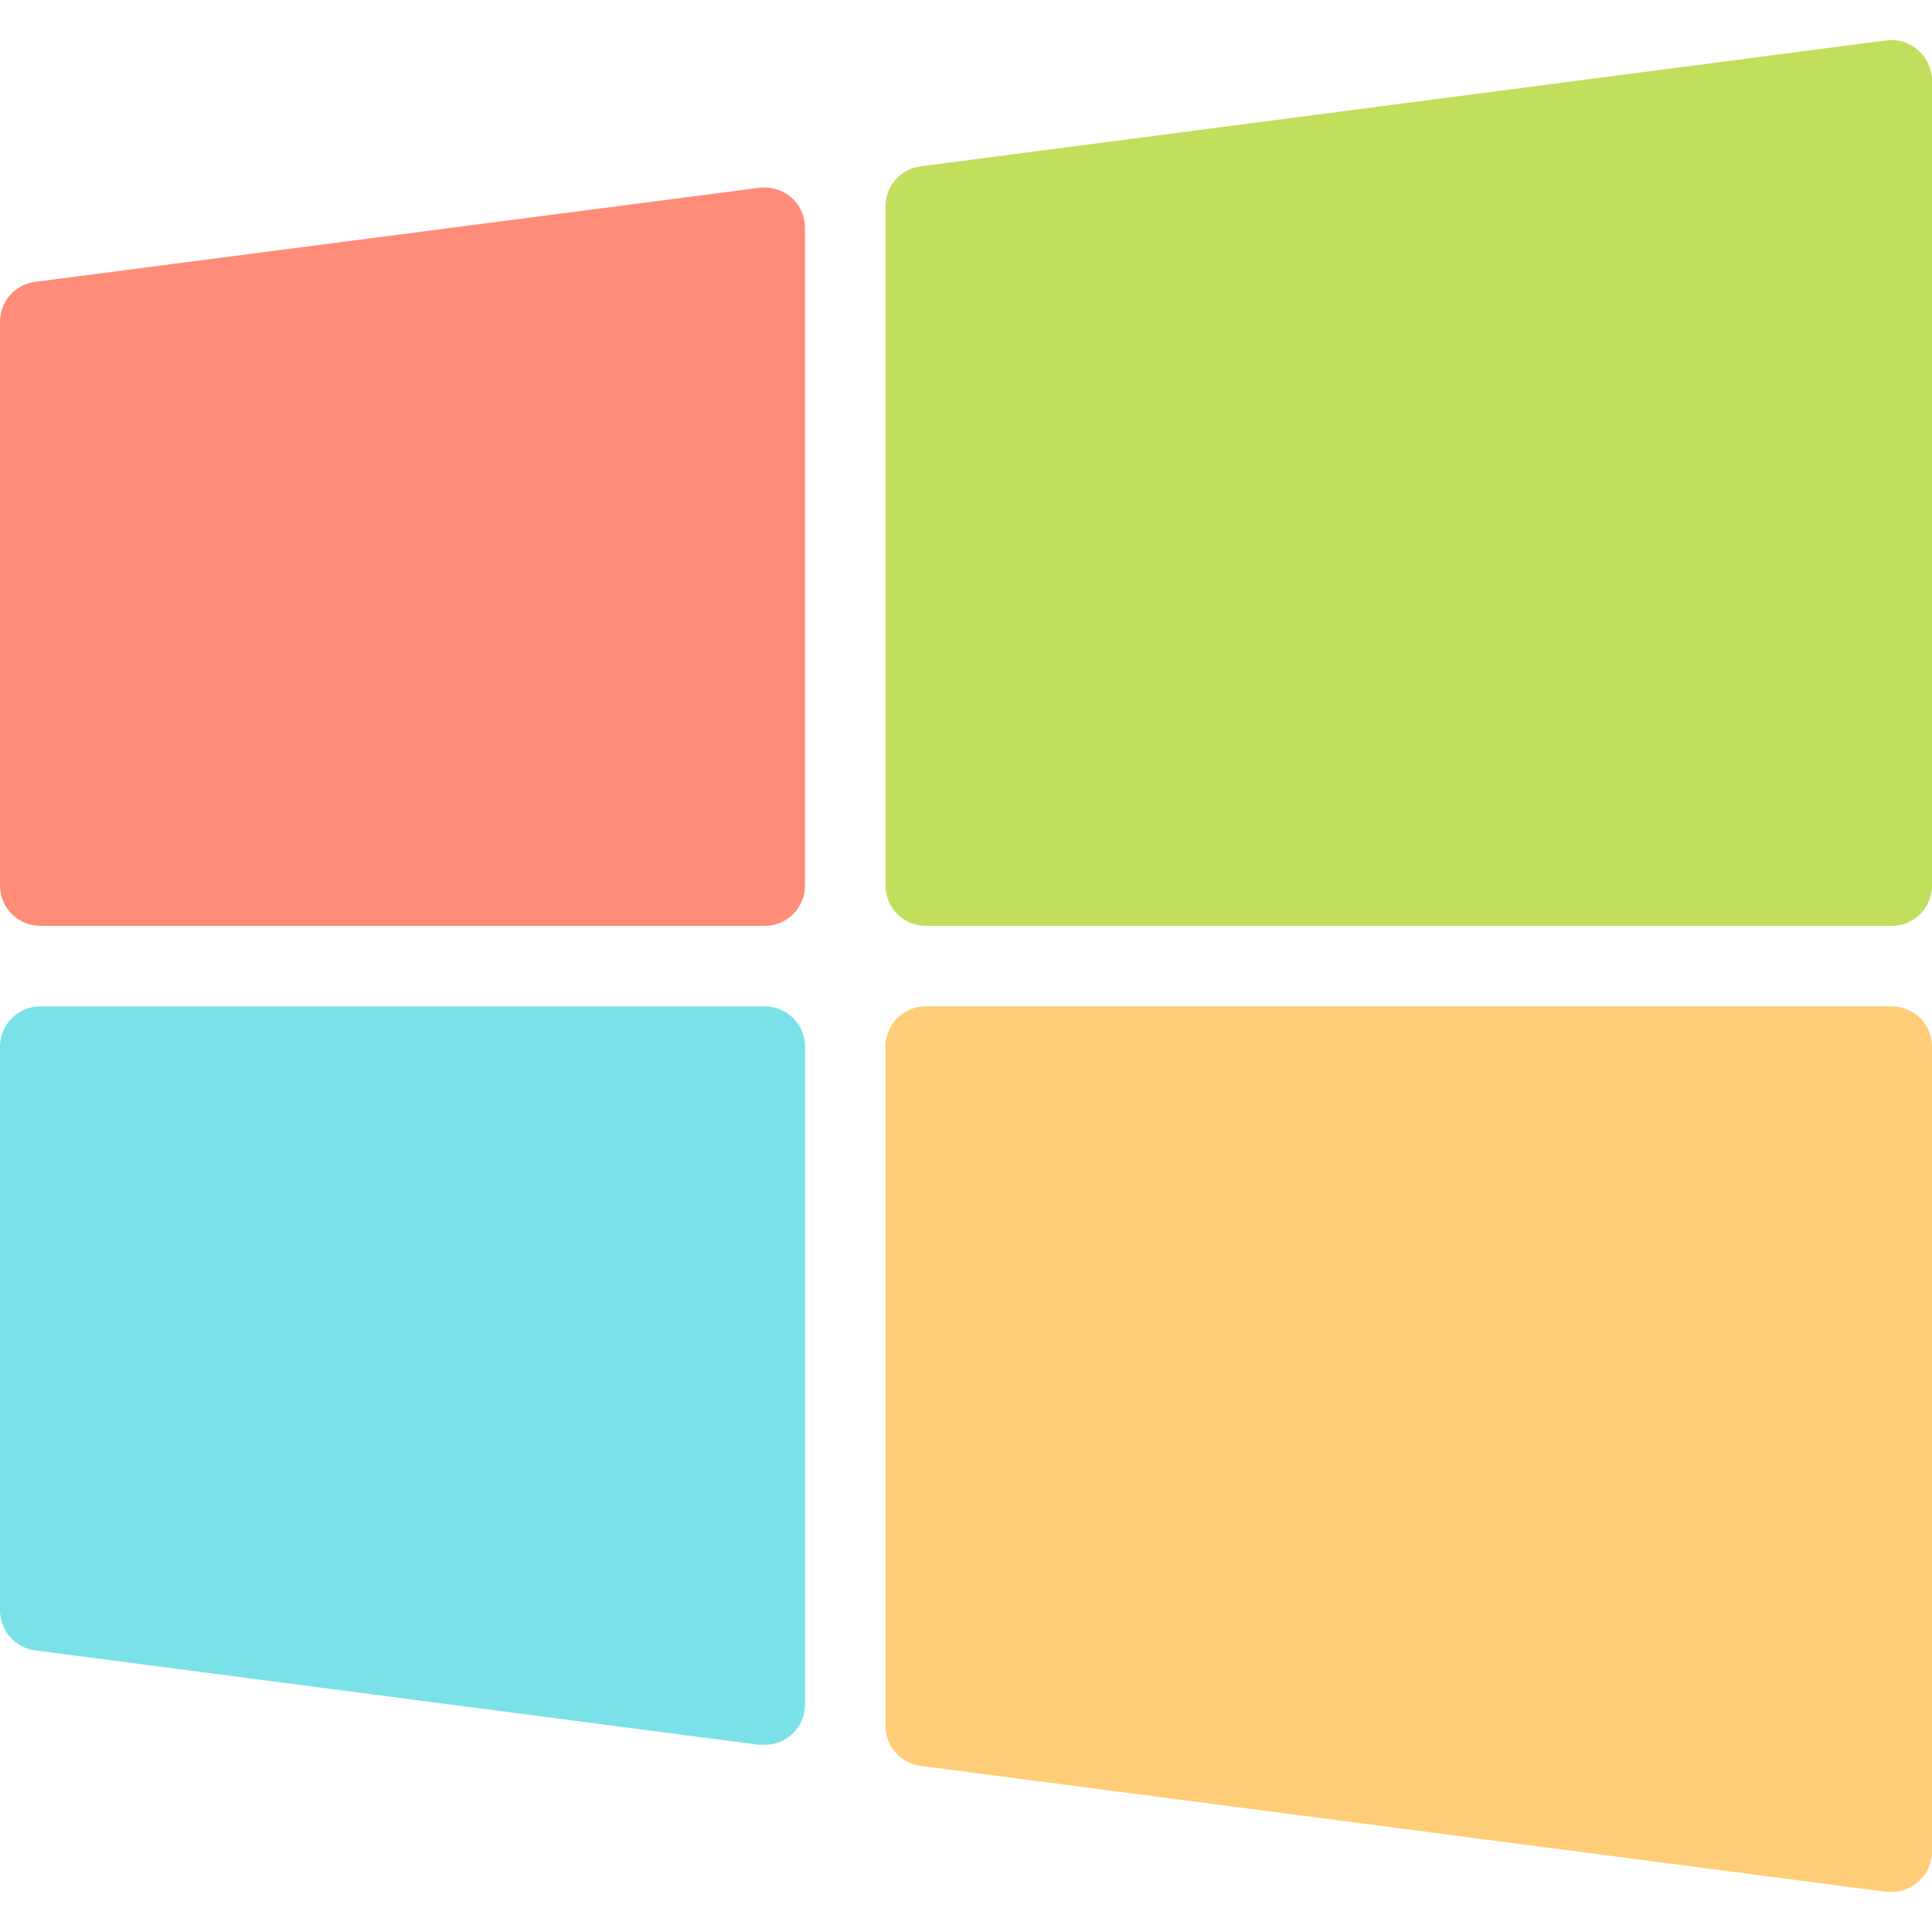
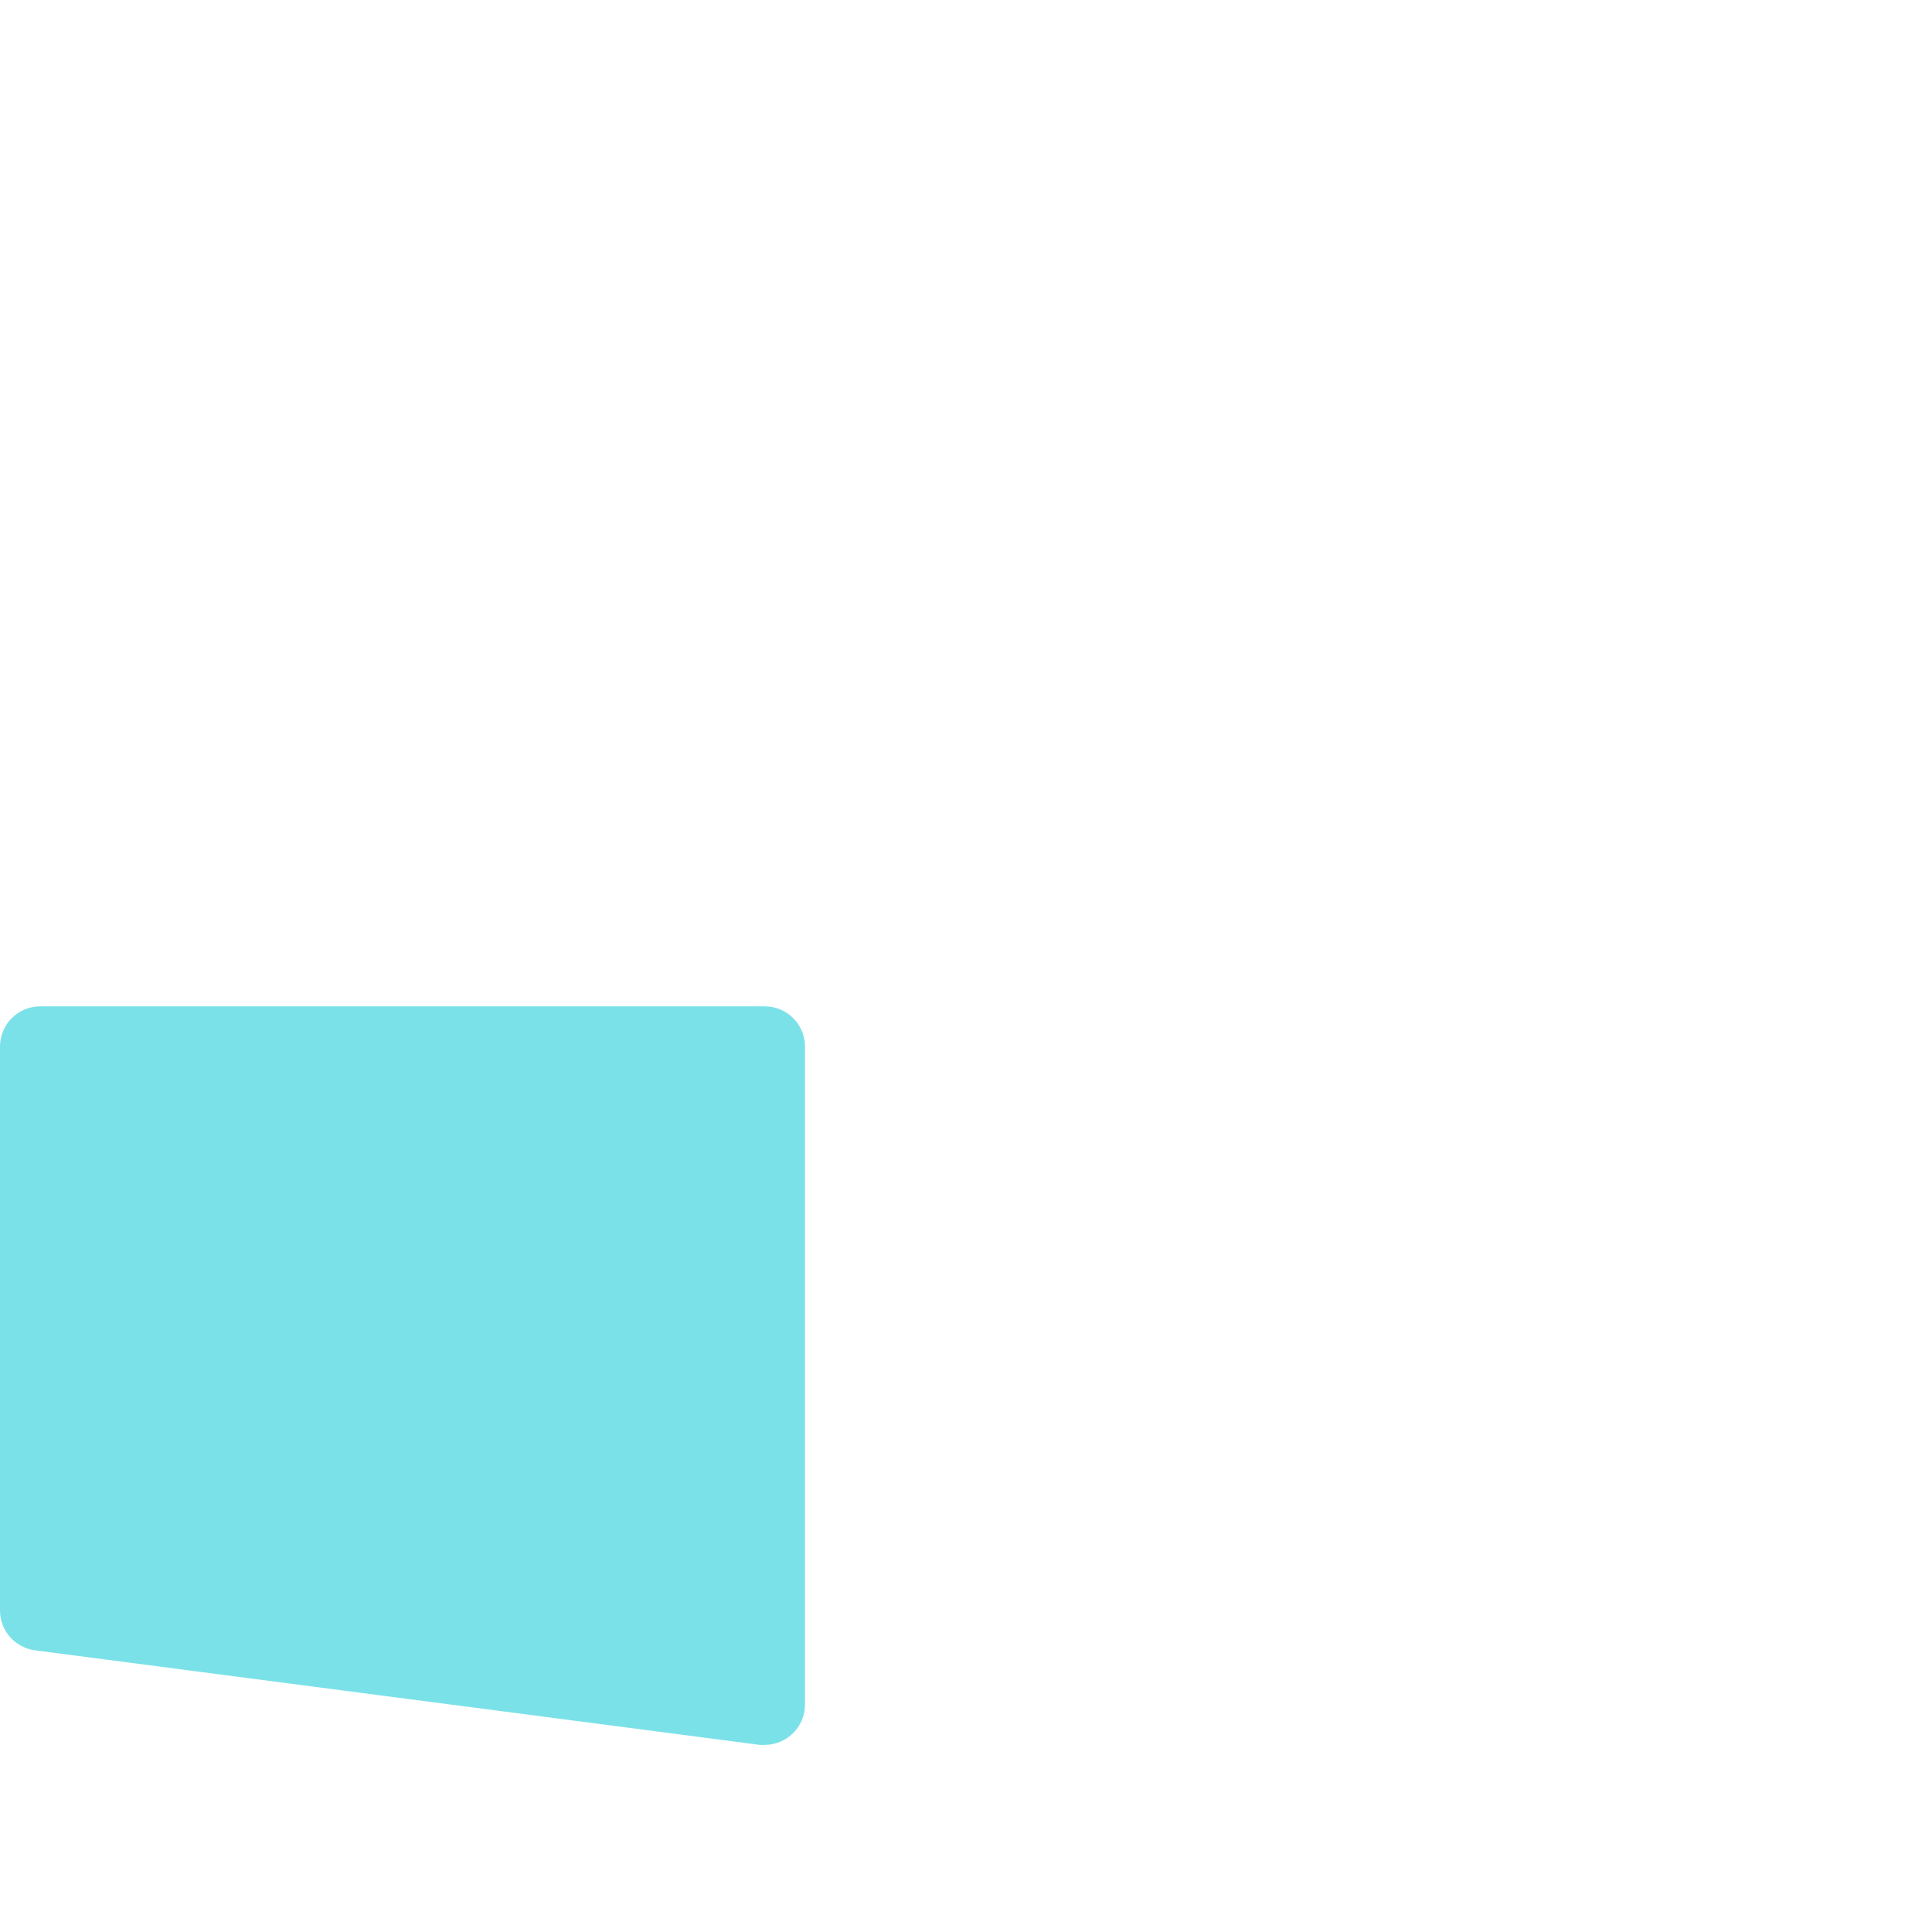
<svg xmlns="http://www.w3.org/2000/svg" width="100%" height="100%" viewBox="0 0 512 512" version="1.1" xml:space="preserve" style="fill-rule:evenodd;clip-rule:evenodd;stroke-linejoin:round;stroke-miterlimit:2;">
-   <path d="M201.302,49.754L9.302,74.693C3.949,75.384 -0.044,79.963 0,85.36L0,234.693C0,240.584 4.776,245.36 10.667,245.36L202.667,245.36C208.558,245.36 213.334,240.584 213.334,234.693L213.334,60.314C213.33,57.25 212.009,54.336 209.707,52.314C207.388,50.32 204.339,49.391 201.302,49.754Z" style="fill:rgb(255,140,120);fill-rule:nonzero;" />
-   <path d="M508.374,13.36C506.088,11.3 503.024,10.328 499.969,10.693L243.969,44.08C238.617,44.771 234.623,49.35 234.668,54.747L234.668,234.694C234.668,240.585 239.444,245.361 245.335,245.361L501.335,245.361C507.226,245.361 512.002,240.585 512.002,234.694L512.002,21.36C511.997,18.296 510.675,15.382 508.374,13.36Z" style="fill:rgb(194,222,93);fill-rule:nonzero;" />
  <path d="M202.667,266.693L10.667,266.693C4.776,266.693 0,271.469 0,277.36L0,426.693C-0.044,432.09 3.949,436.669 9.301,437.36L201.301,462.405C201.756,462.436 202.212,462.436 202.666,462.405C208.557,462.405 213.333,457.629 213.333,451.738L213.333,277.36C213.334,271.469 208.558,266.693 202.667,266.693Z" style="fill:rgb(123,225,232);fill-rule:nonzero;" />
-   <path d="M501.334,266.693L245.334,266.693C239.443,266.693 234.667,271.469 234.667,277.36L234.667,457.307C234.623,462.704 238.616,467.283 243.968,467.974L499.968,501.361C500.423,501.392 500.879,501.392 501.333,501.361C507.224,501.361 512,496.585 512,490.694L512,277.36C512,271.469 507.225,266.693 501.334,266.693Z" style="fill:rgb(255,205,120);fill-rule:nonzero;" />
</svg>